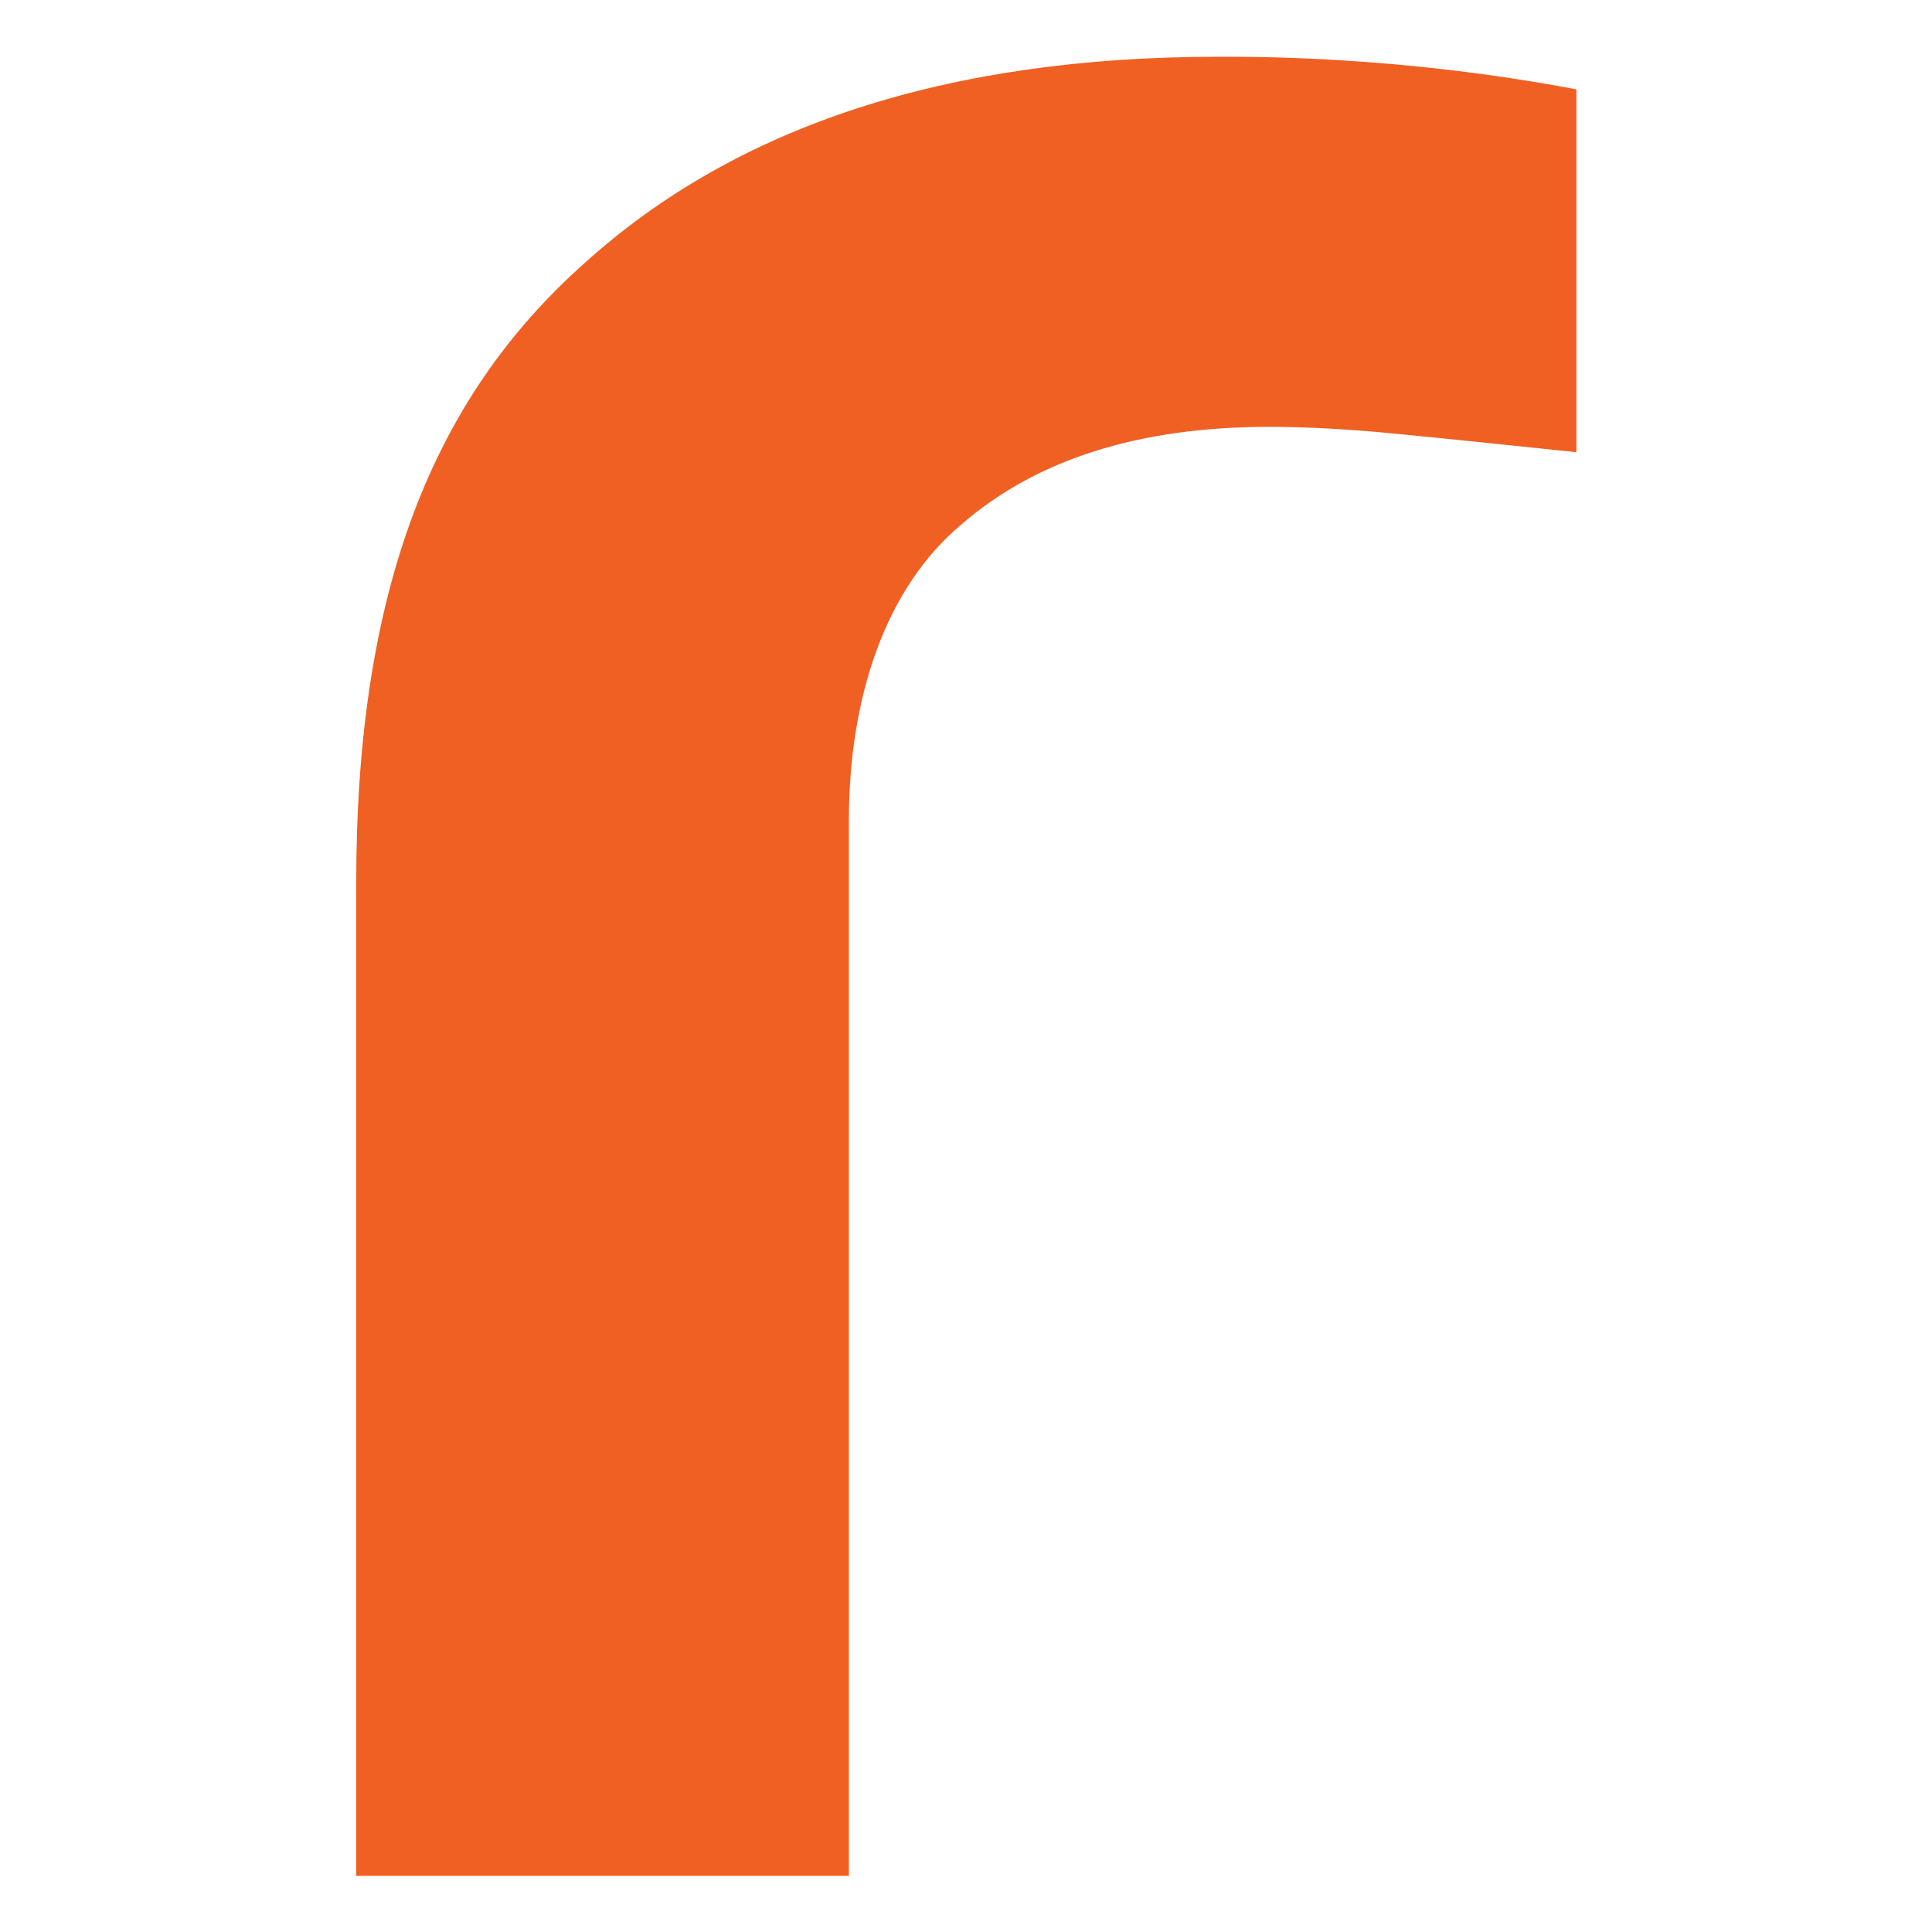
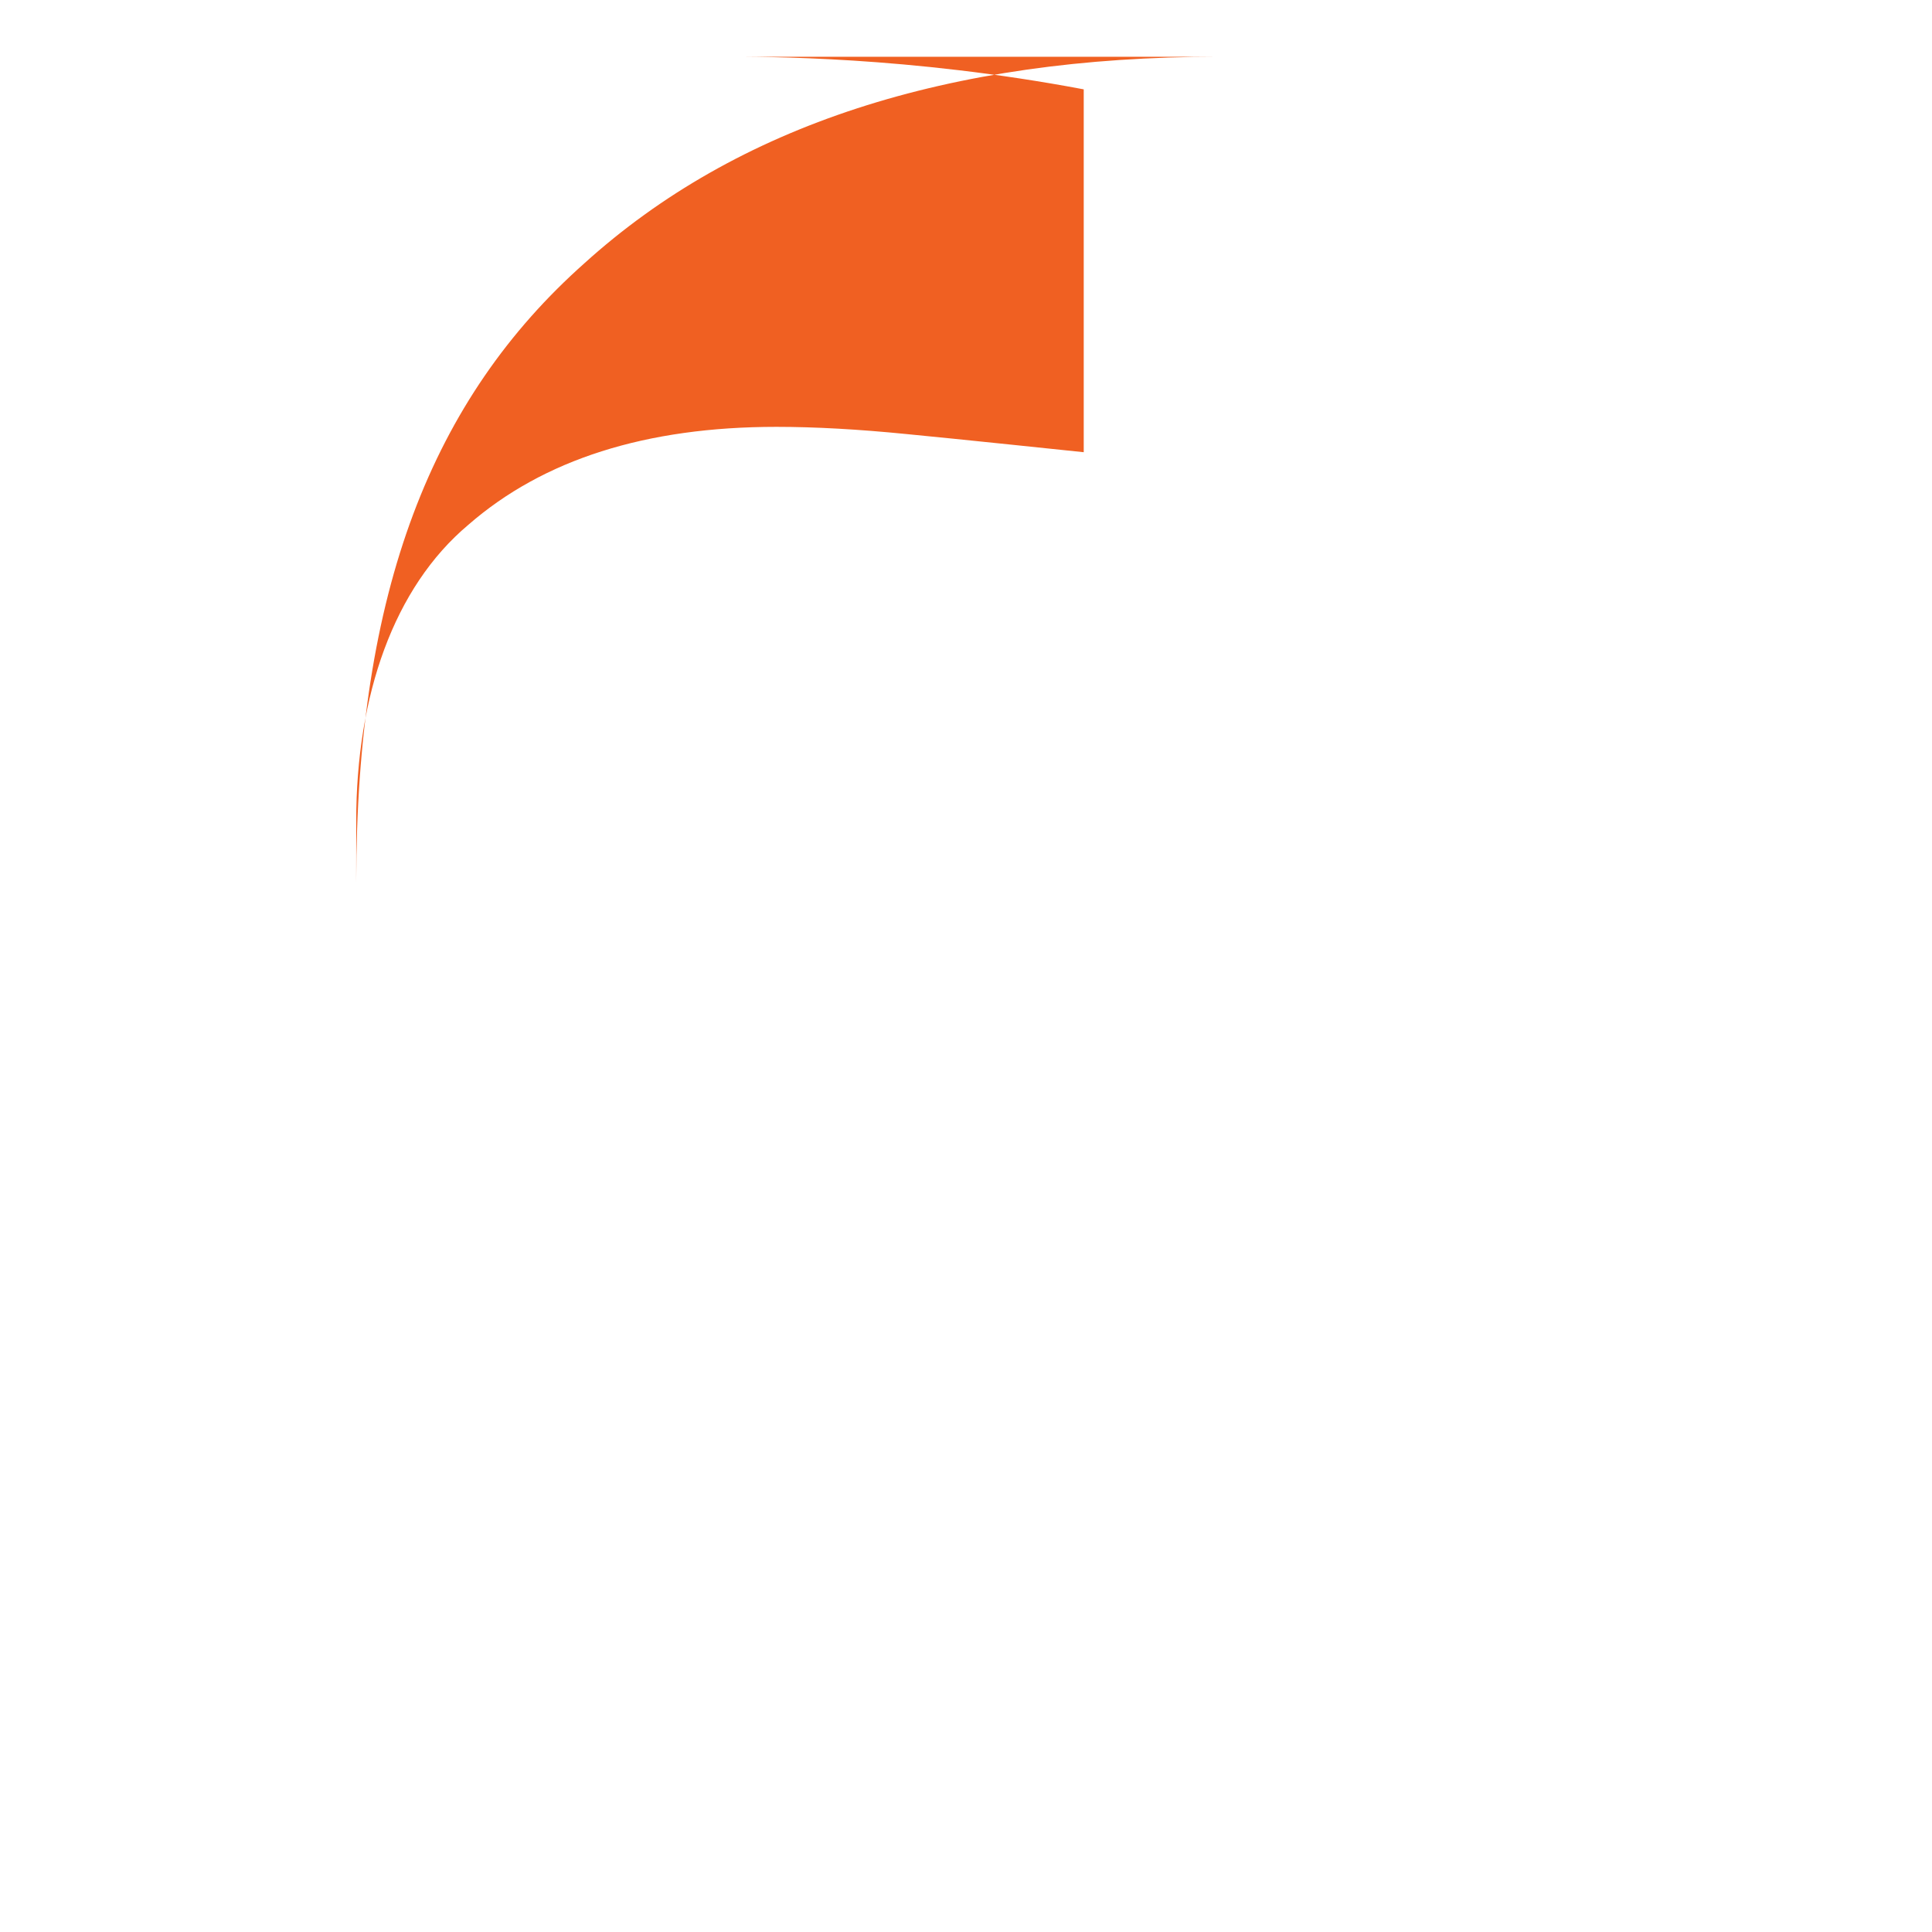
<svg xmlns="http://www.w3.org/2000/svg" viewBox="0 0 32 32">
-   <path d="M20.18.94c-4.48,0-7.98,1.14-10.5,3.42-2.52,2.24-3.78,5.42-3.78,10.26v16.45h8.16V13.6c0-2.08.62-3.87,1.86-4.91,1.24-1.08,2.94-1.62,5.1-1.62.64,0,1.36.04,2.16.12.74.07,2.93.3,2.93.3V1.48c-2.91-.55-5.29-.54-5.93-.54" stroke-width="0" fill="#F06022" />
+   <path d="M20.18.94c-4.48,0-7.98,1.14-10.5,3.42-2.52,2.24-3.78,5.42-3.78,10.26v16.45V13.6c0-2.08.62-3.87,1.86-4.91,1.24-1.08,2.94-1.62,5.1-1.62.64,0,1.36.04,2.16.12.74.07,2.93.3,2.93.3V1.48c-2.91-.55-5.29-.54-5.93-.54" stroke-width="0" fill="#F06022" />
</svg>